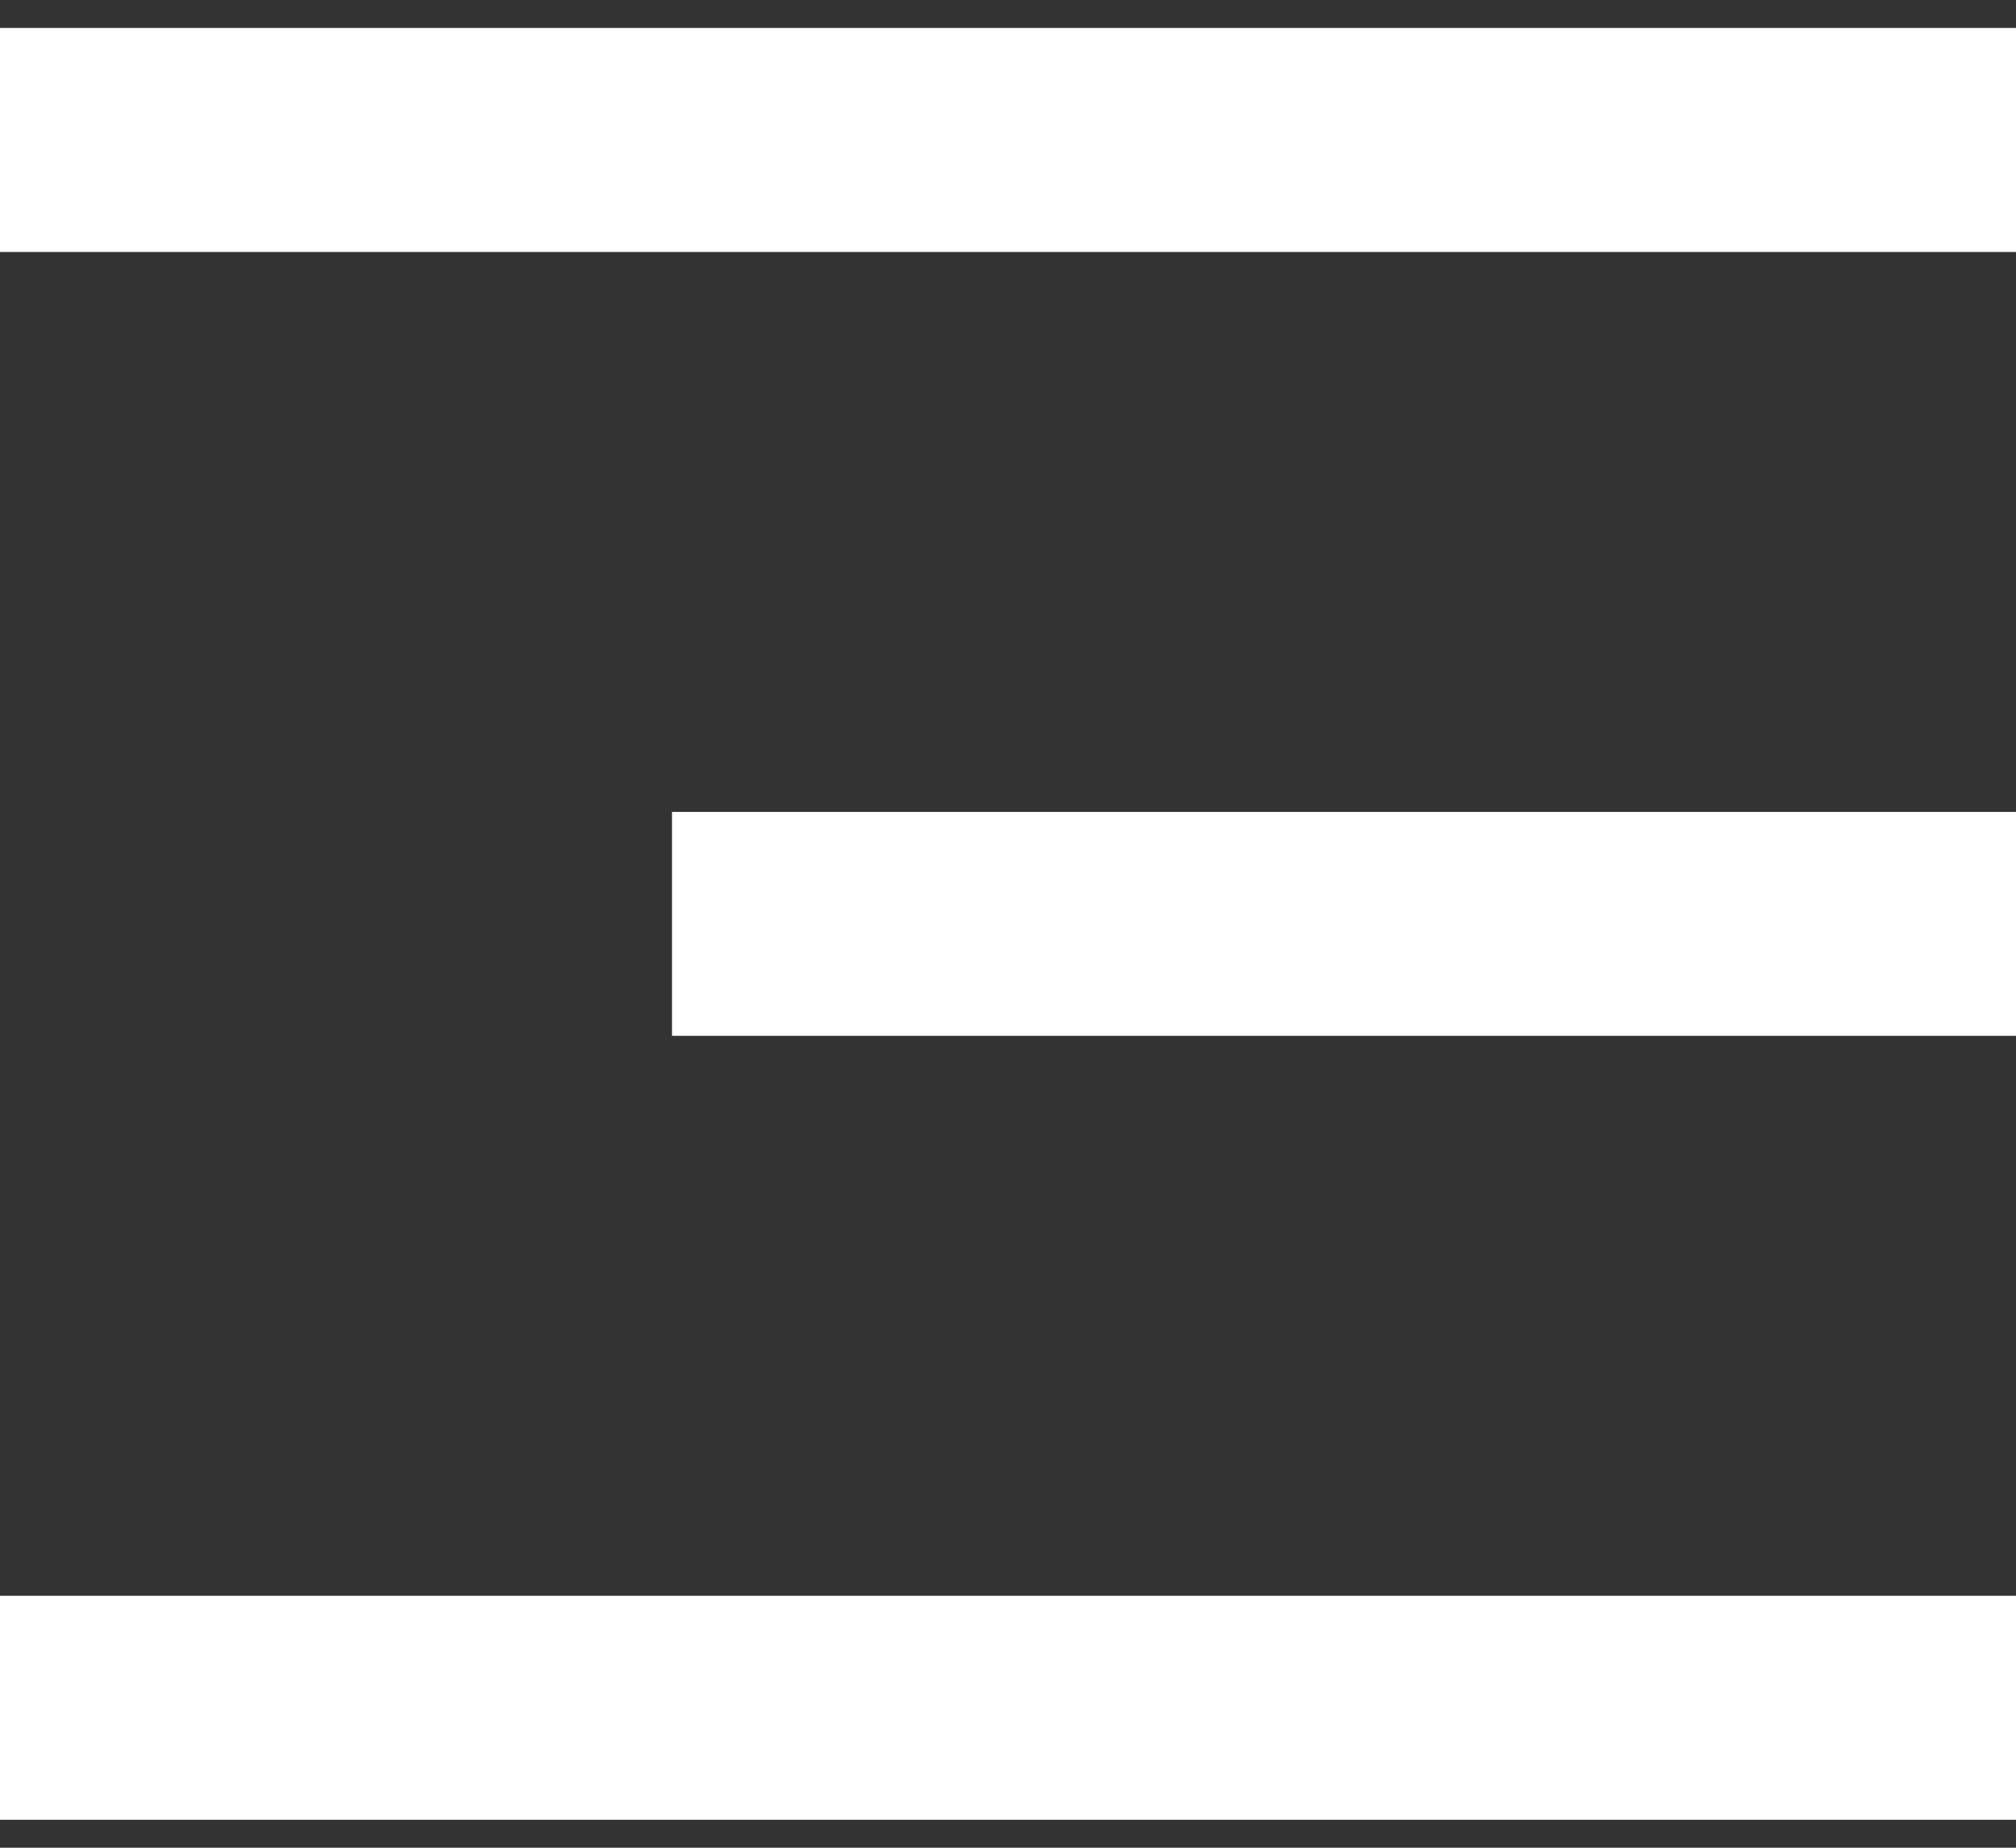
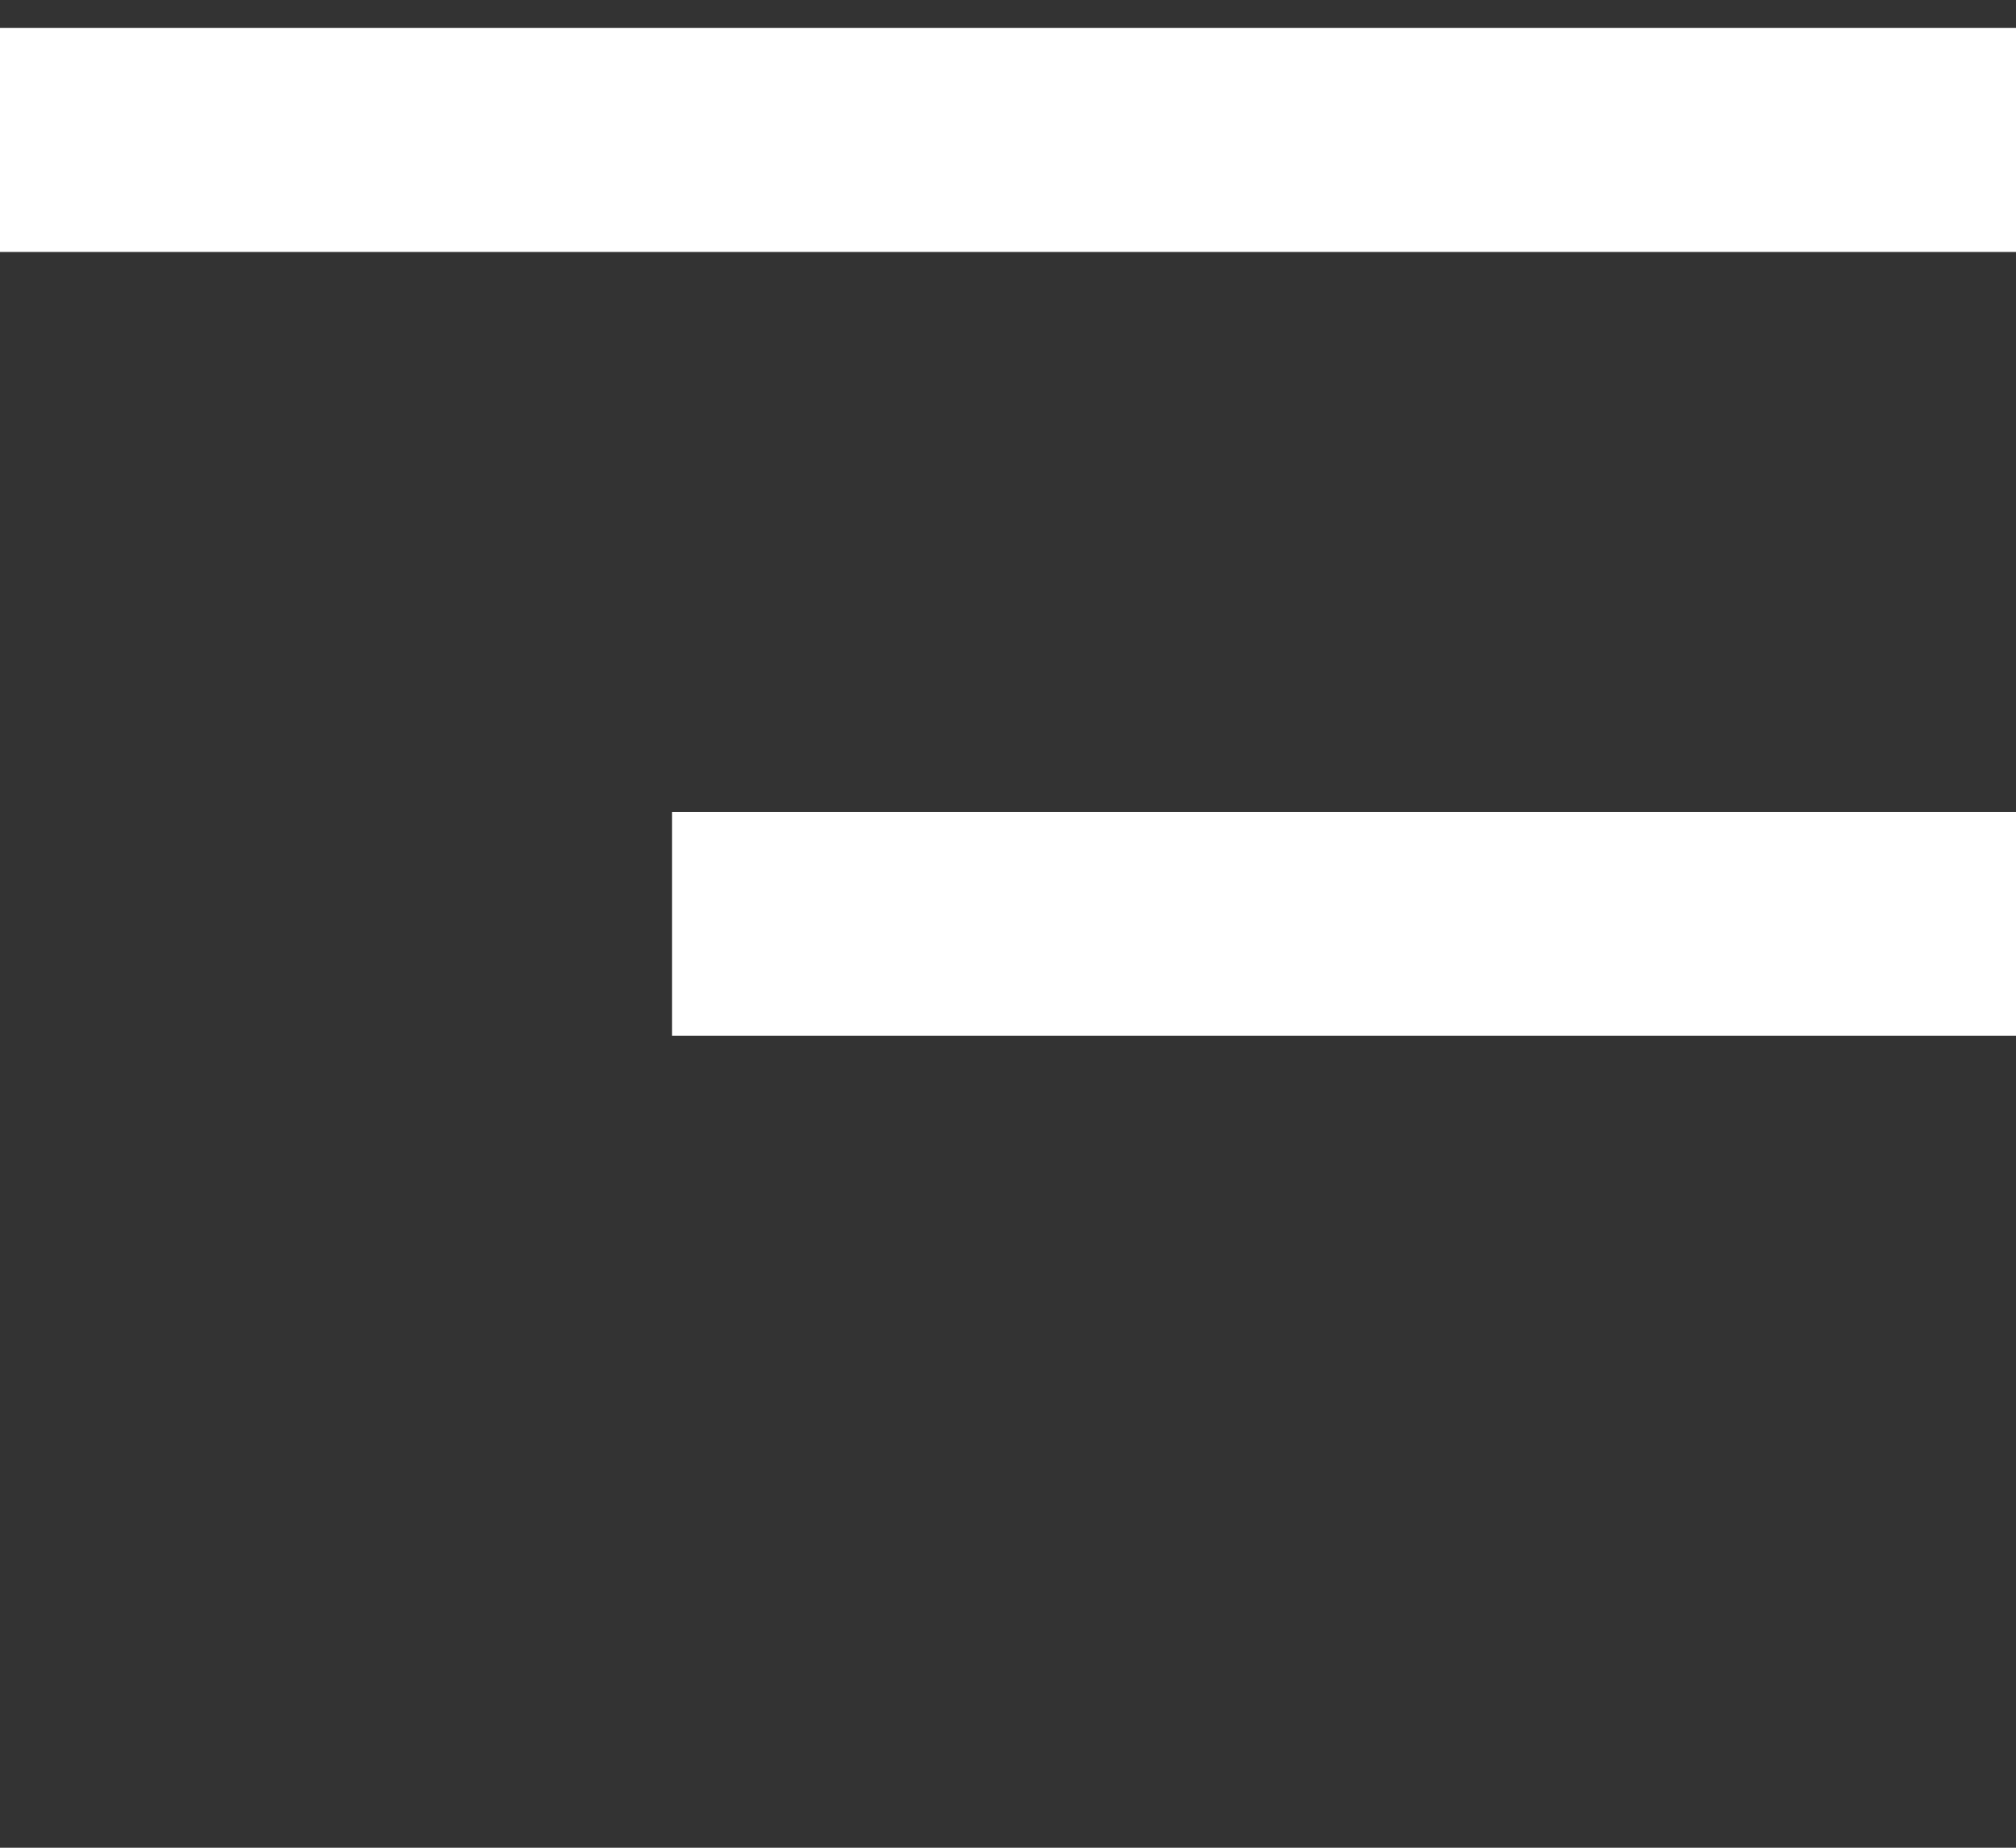
<svg xmlns="http://www.w3.org/2000/svg" width="24" height="22" viewBox="0 0 24 22" fill="none">
  <rect x="0" y="0" width="24" height="22" fill="#333333" stroke="none" />
-   <path d="M0 0.333H24V3H0V0.333ZM8 9.667H24V12.333H8V9.667ZM0 19H24V21.667H0V19Z" fill="white" />
+   <path d="M0 0.333H24V3H0V0.333ZM8 9.667H24V12.333H8V9.667ZM0 19H24V21.667V19Z" fill="white" />
</svg>